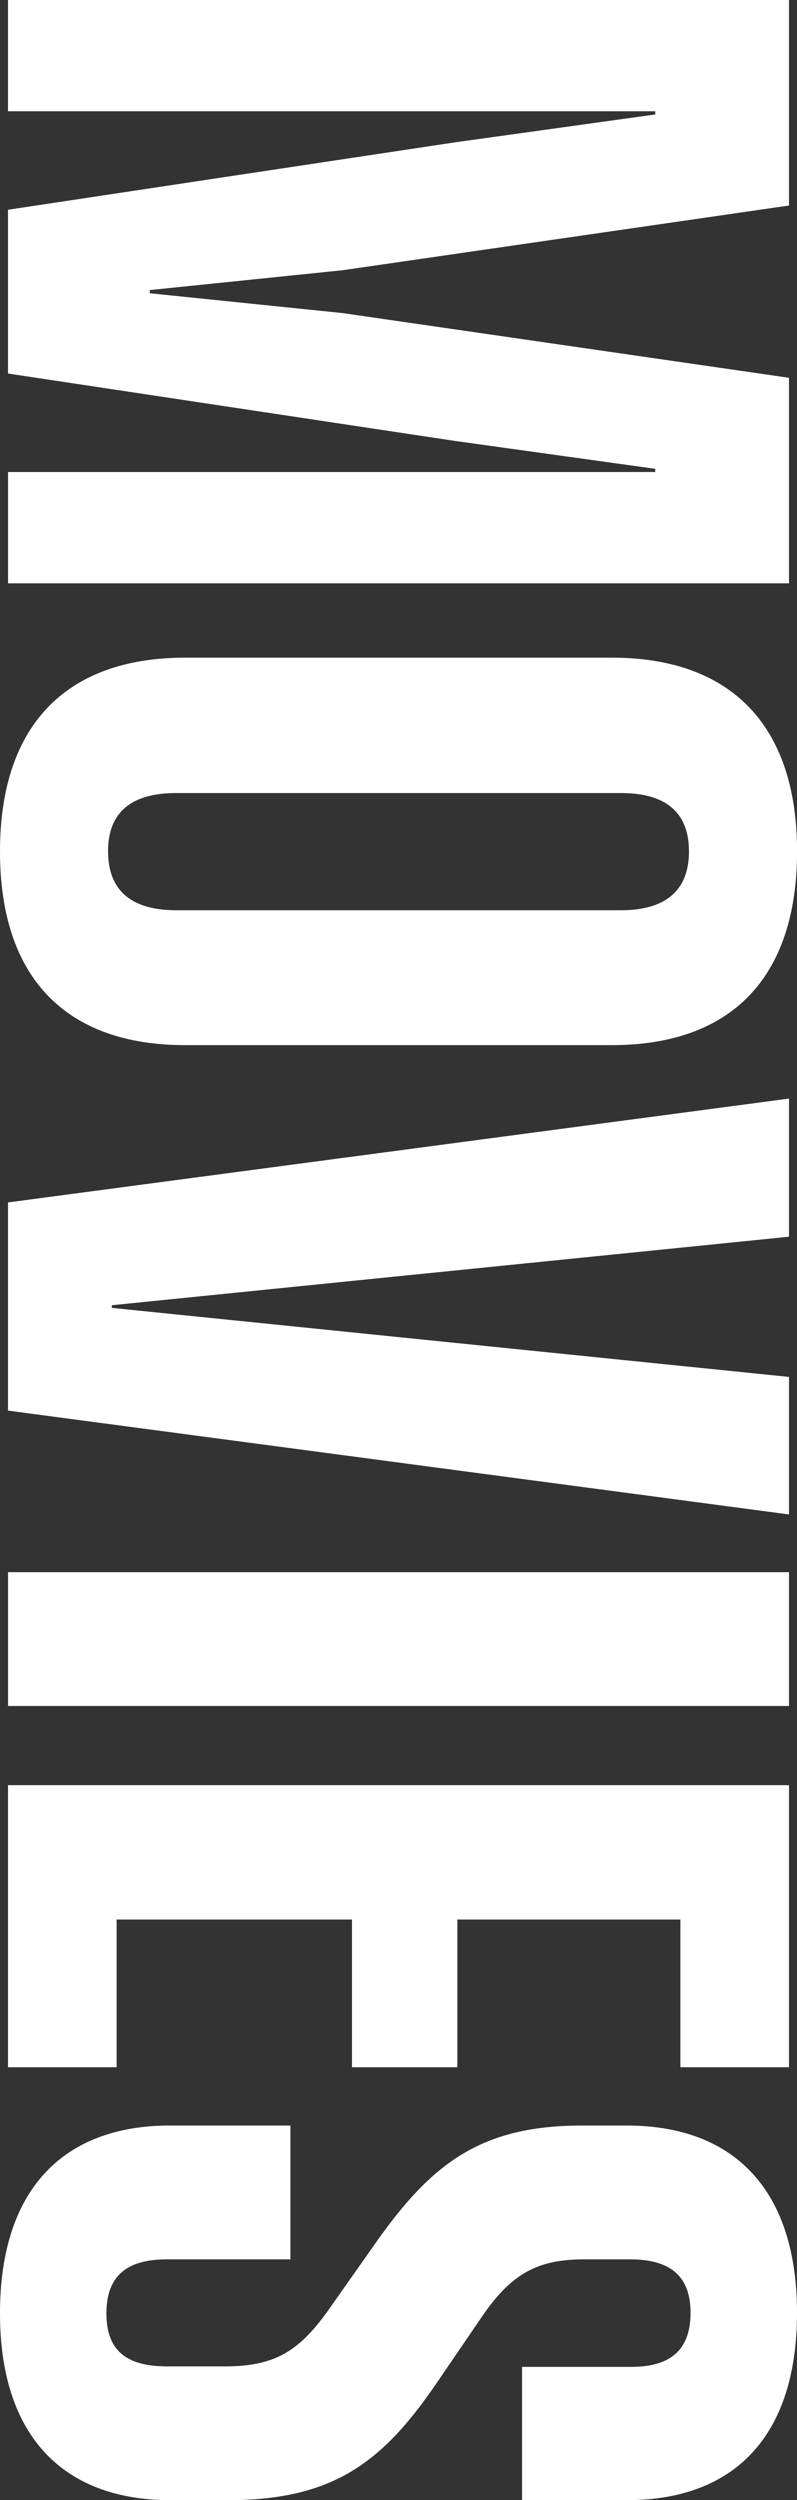
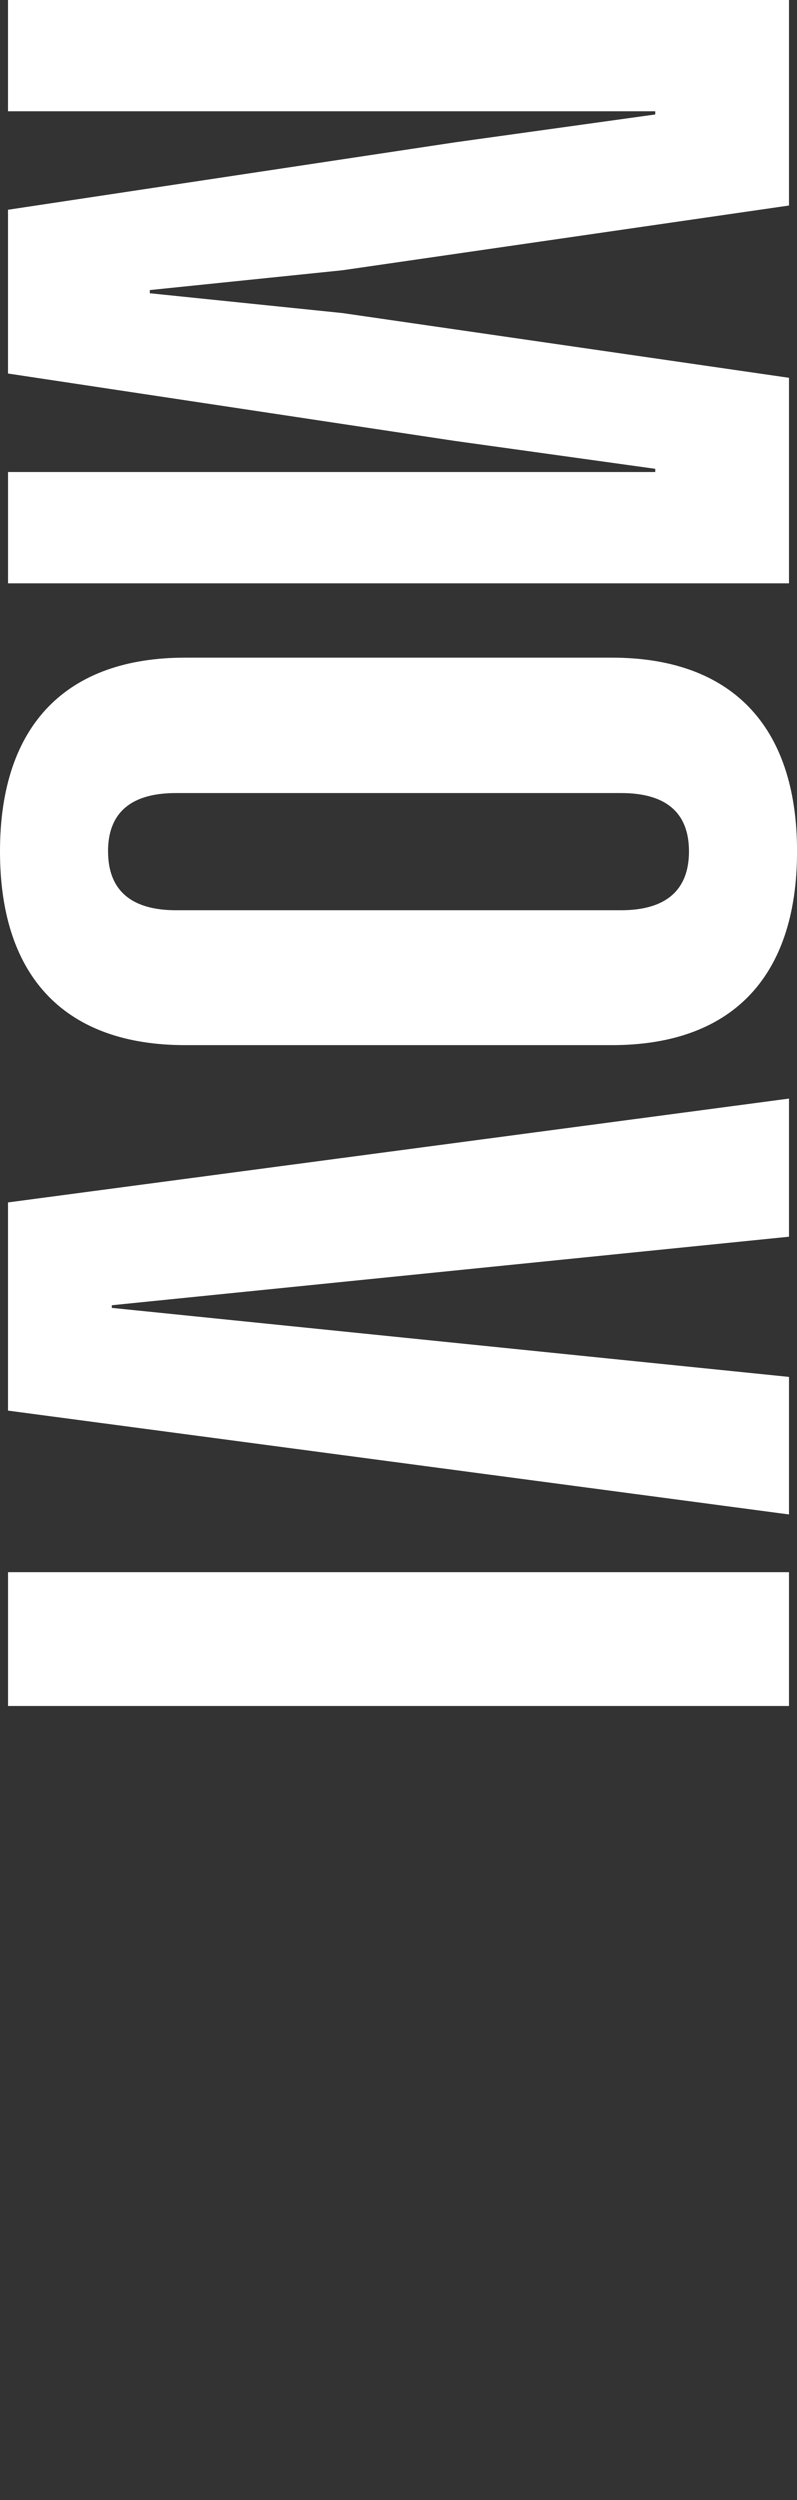
<svg xmlns="http://www.w3.org/2000/svg" id="_レイヤー_2" data-name="レイヤー 2" viewBox="0 0 207.03 649.12">
  <rect x="0" y="0" width="207.03" height="649.12" fill="#333333" stroke="none" />
  <defs>
    <style>
      .cls-1 {
        fill: #fff;
        stroke-width: 0px;
      }
    </style>
  </defs>
  <g id="_レイヤー_1-2" data-name="レイヤー 1">
    <g>
      <path class="cls-1" d="m204.95,0v53.36s-116.02,16.81-116.02,16.81l-50.02,5.14v.83s50.02,5.14,50.02,5.14l116.02,16.81v53.36s-202.86,0-202.86,0v-28.9s168.12,0,168.12,0v-.83s-51.97-7.23-51.97-7.23L2.08,96.98v-42.52s116.16-17.51,116.16-17.51l51.97-7.23v-.83s-168.13,0-168.13,0V0s202.86,0,202.86,0Z" />
      <path class="cls-1" d="m48.08,170.75h110.88c30.57,0,48.08,17.23,48.08,50.3,0,33.21-17.51,50.3-48.08,50.3H48.08c-30.57,0-48.08-17.09-48.08-50.3,0-33.07,17.51-50.3,48.08-50.3Zm-20.01,50.3c0,10.42,6.39,15.28,17.65,15.28h115.6c11.25,0,17.65-4.86,17.65-15.28,0-10.42-6.39-15.15-17.65-15.15H45.71c-11.25,0-17.65,4.72-17.65,15.15Z" />
      <path class="cls-1" d="m204.95,285.24v35.85s-175.91,17.79-175.91,17.79v.69s175.91,17.92,175.91,17.92v35.71S2.08,366.24,2.08,366.24v-54.05s202.86-26.96,202.86-26.96Z" />
      <path class="cls-1" d="m204.95,408.19v34.74s-202.86,0-202.86,0v-34.74s202.86,0,202.86,0Z" />
-       <path class="cls-1" d="m204.95,463.49v73.23s-28.21,0-28.21,0v-38.35s-57.94,0-57.94,0v38.35s-27.37,0-27.37,0v-38.35s-61.14,0-61.14,0v38.35s-28.21,0-28.21,0v-73.23s202.86,0,202.86,0Z" />
-       <path class="cls-1" d="m44.18,551.86h31.26s0,34.74,0,34.74h-32.1c-9.59,0-15.7,3.61-15.7,14.03s6.11,13.76,15.84,13.76h14.87c12.92,0,19.31-3.75,27.23-15.01l12.23-17.37c14.45-20.43,27.23-30.15,53.36-30.15h11.67c27.93,0,44.19,16.81,44.19,48.63,0,31.82-16.12,48.63-44.19,48.63h-27.23s0-34.6,0-34.6h28.35c9.45,0,15.42-3.75,15.42-14.03,0-10.14-5.97-13.89-15.7-13.89h-11.95c-11.81,0-18.76,3.47-26.54,14.87l-11.95,17.51c-14.17,20.7-27.09,30.15-54.19,30.15h-14.73C16.26,649.12,0,632.3,0,600.62c0-31.96,16.26-48.77,44.18-48.77Z" />
    </g>
  </g>
</svg>